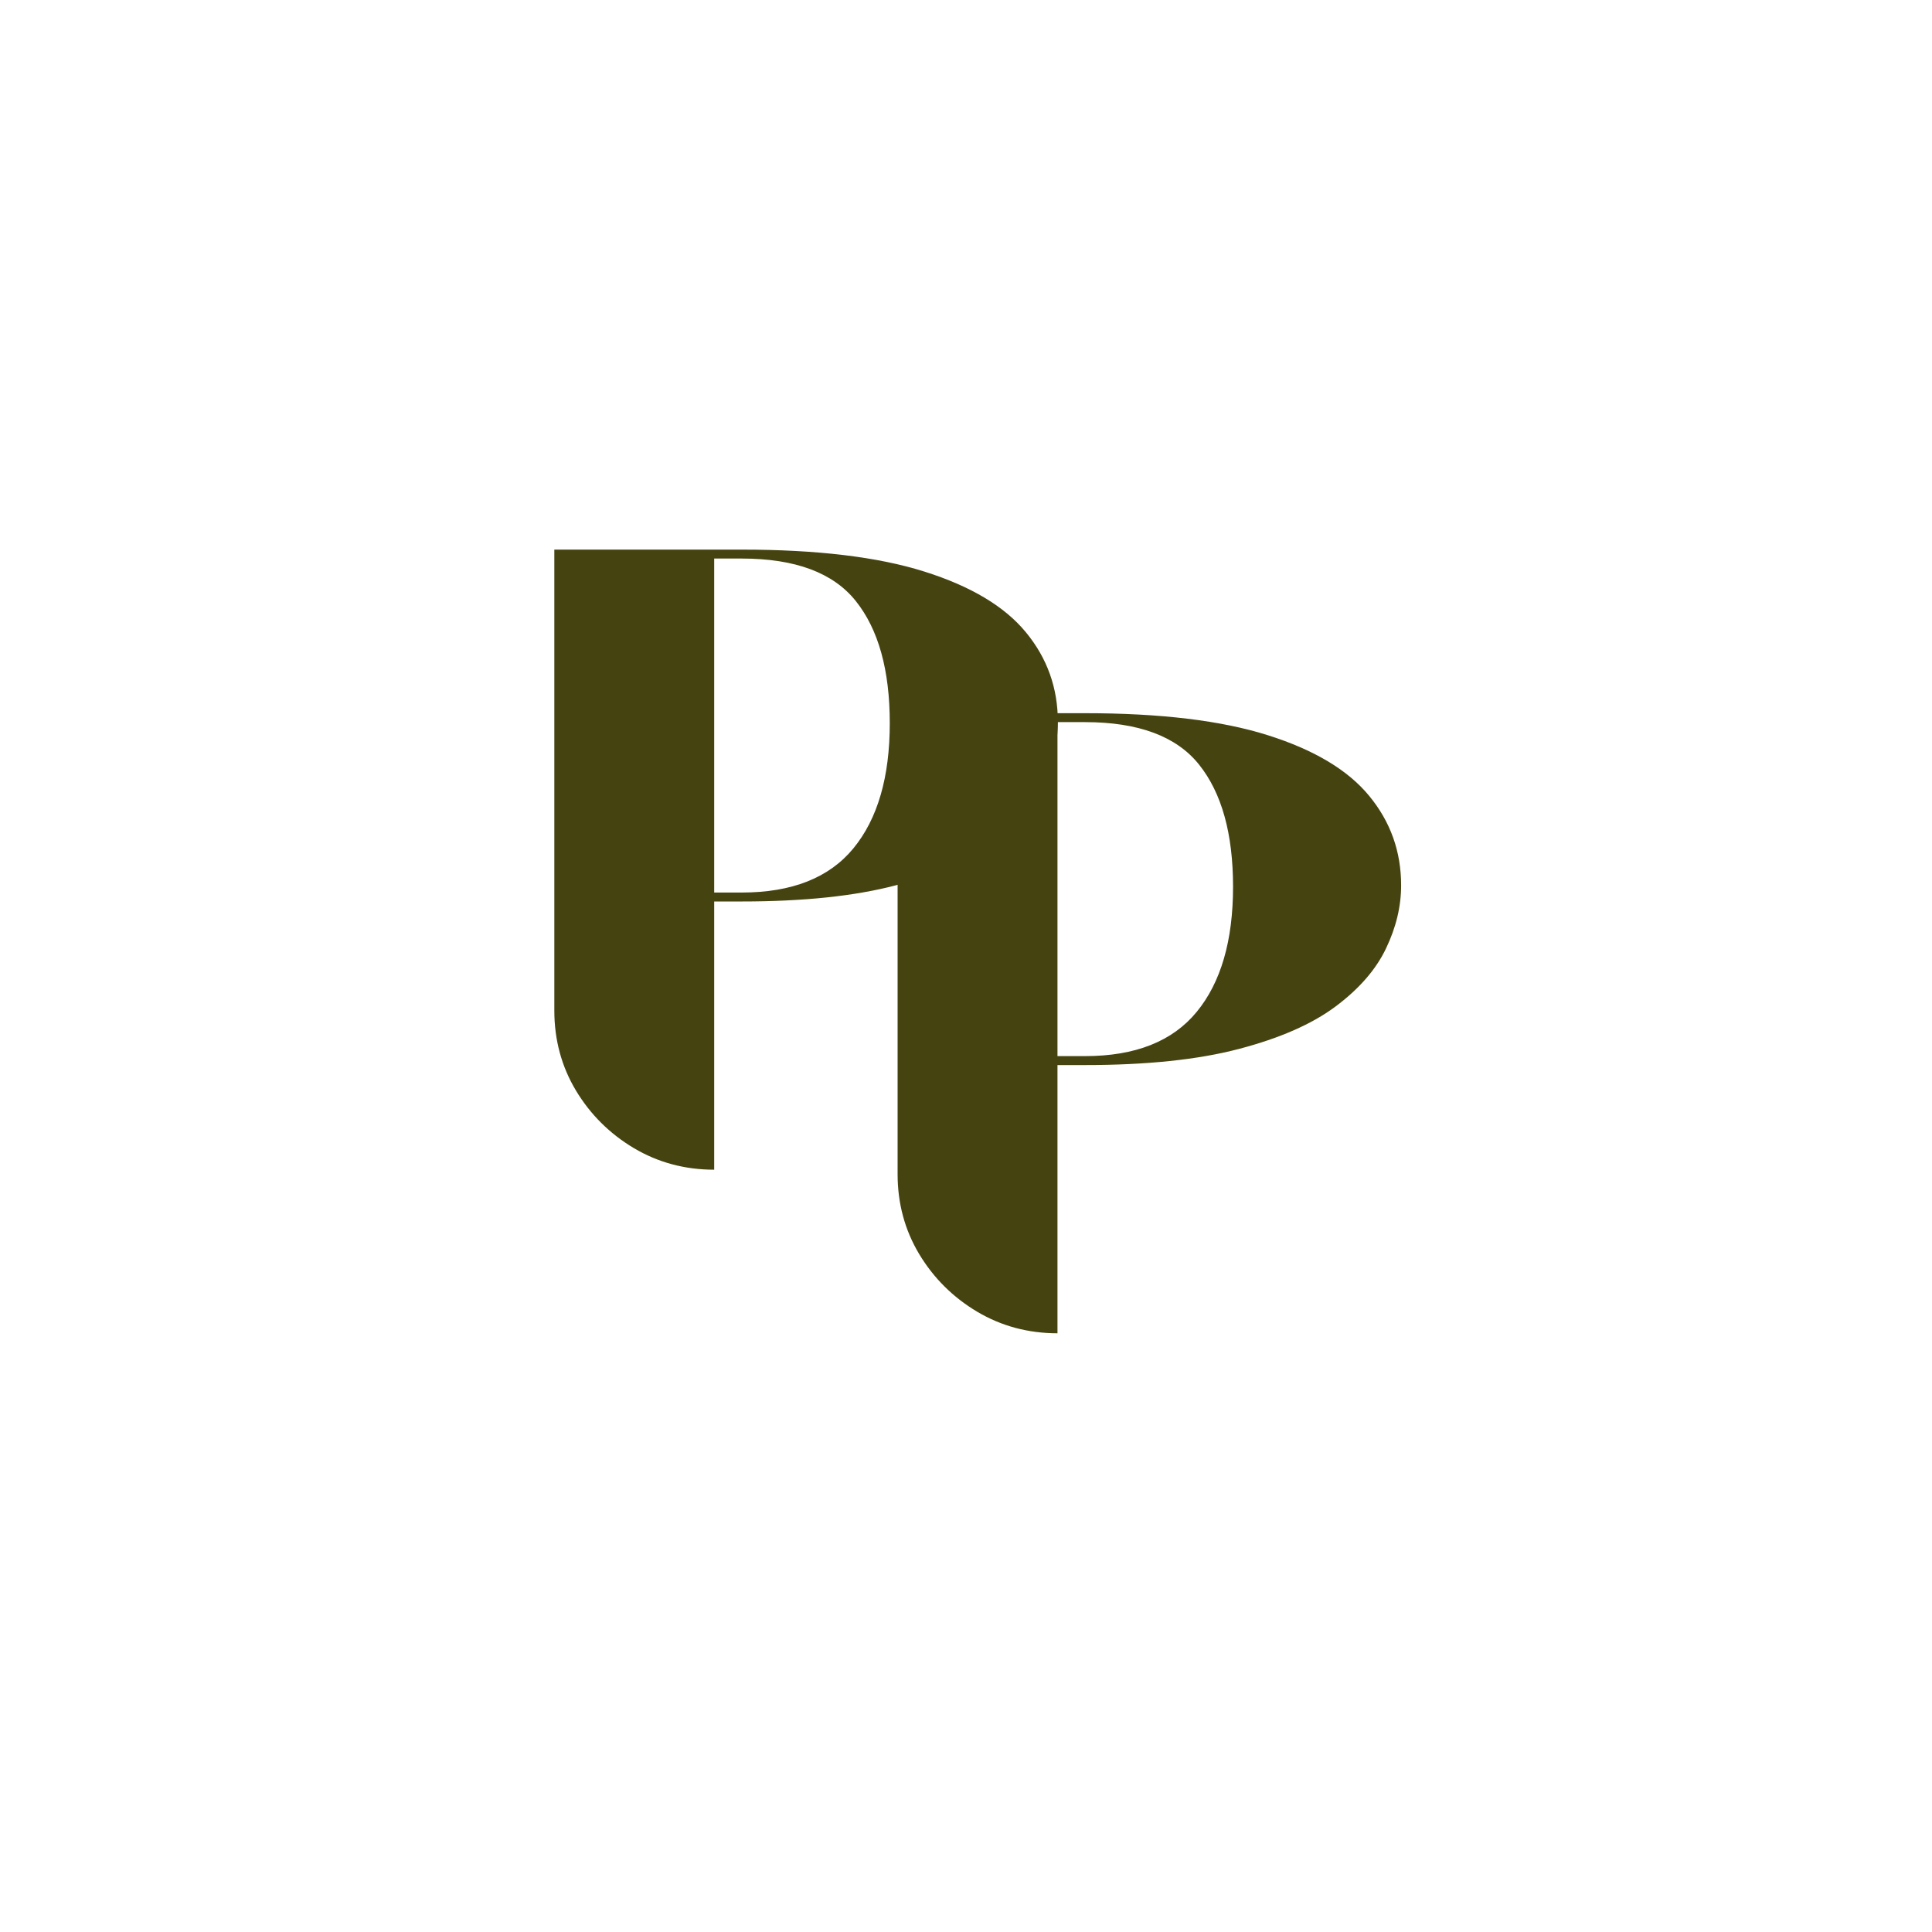
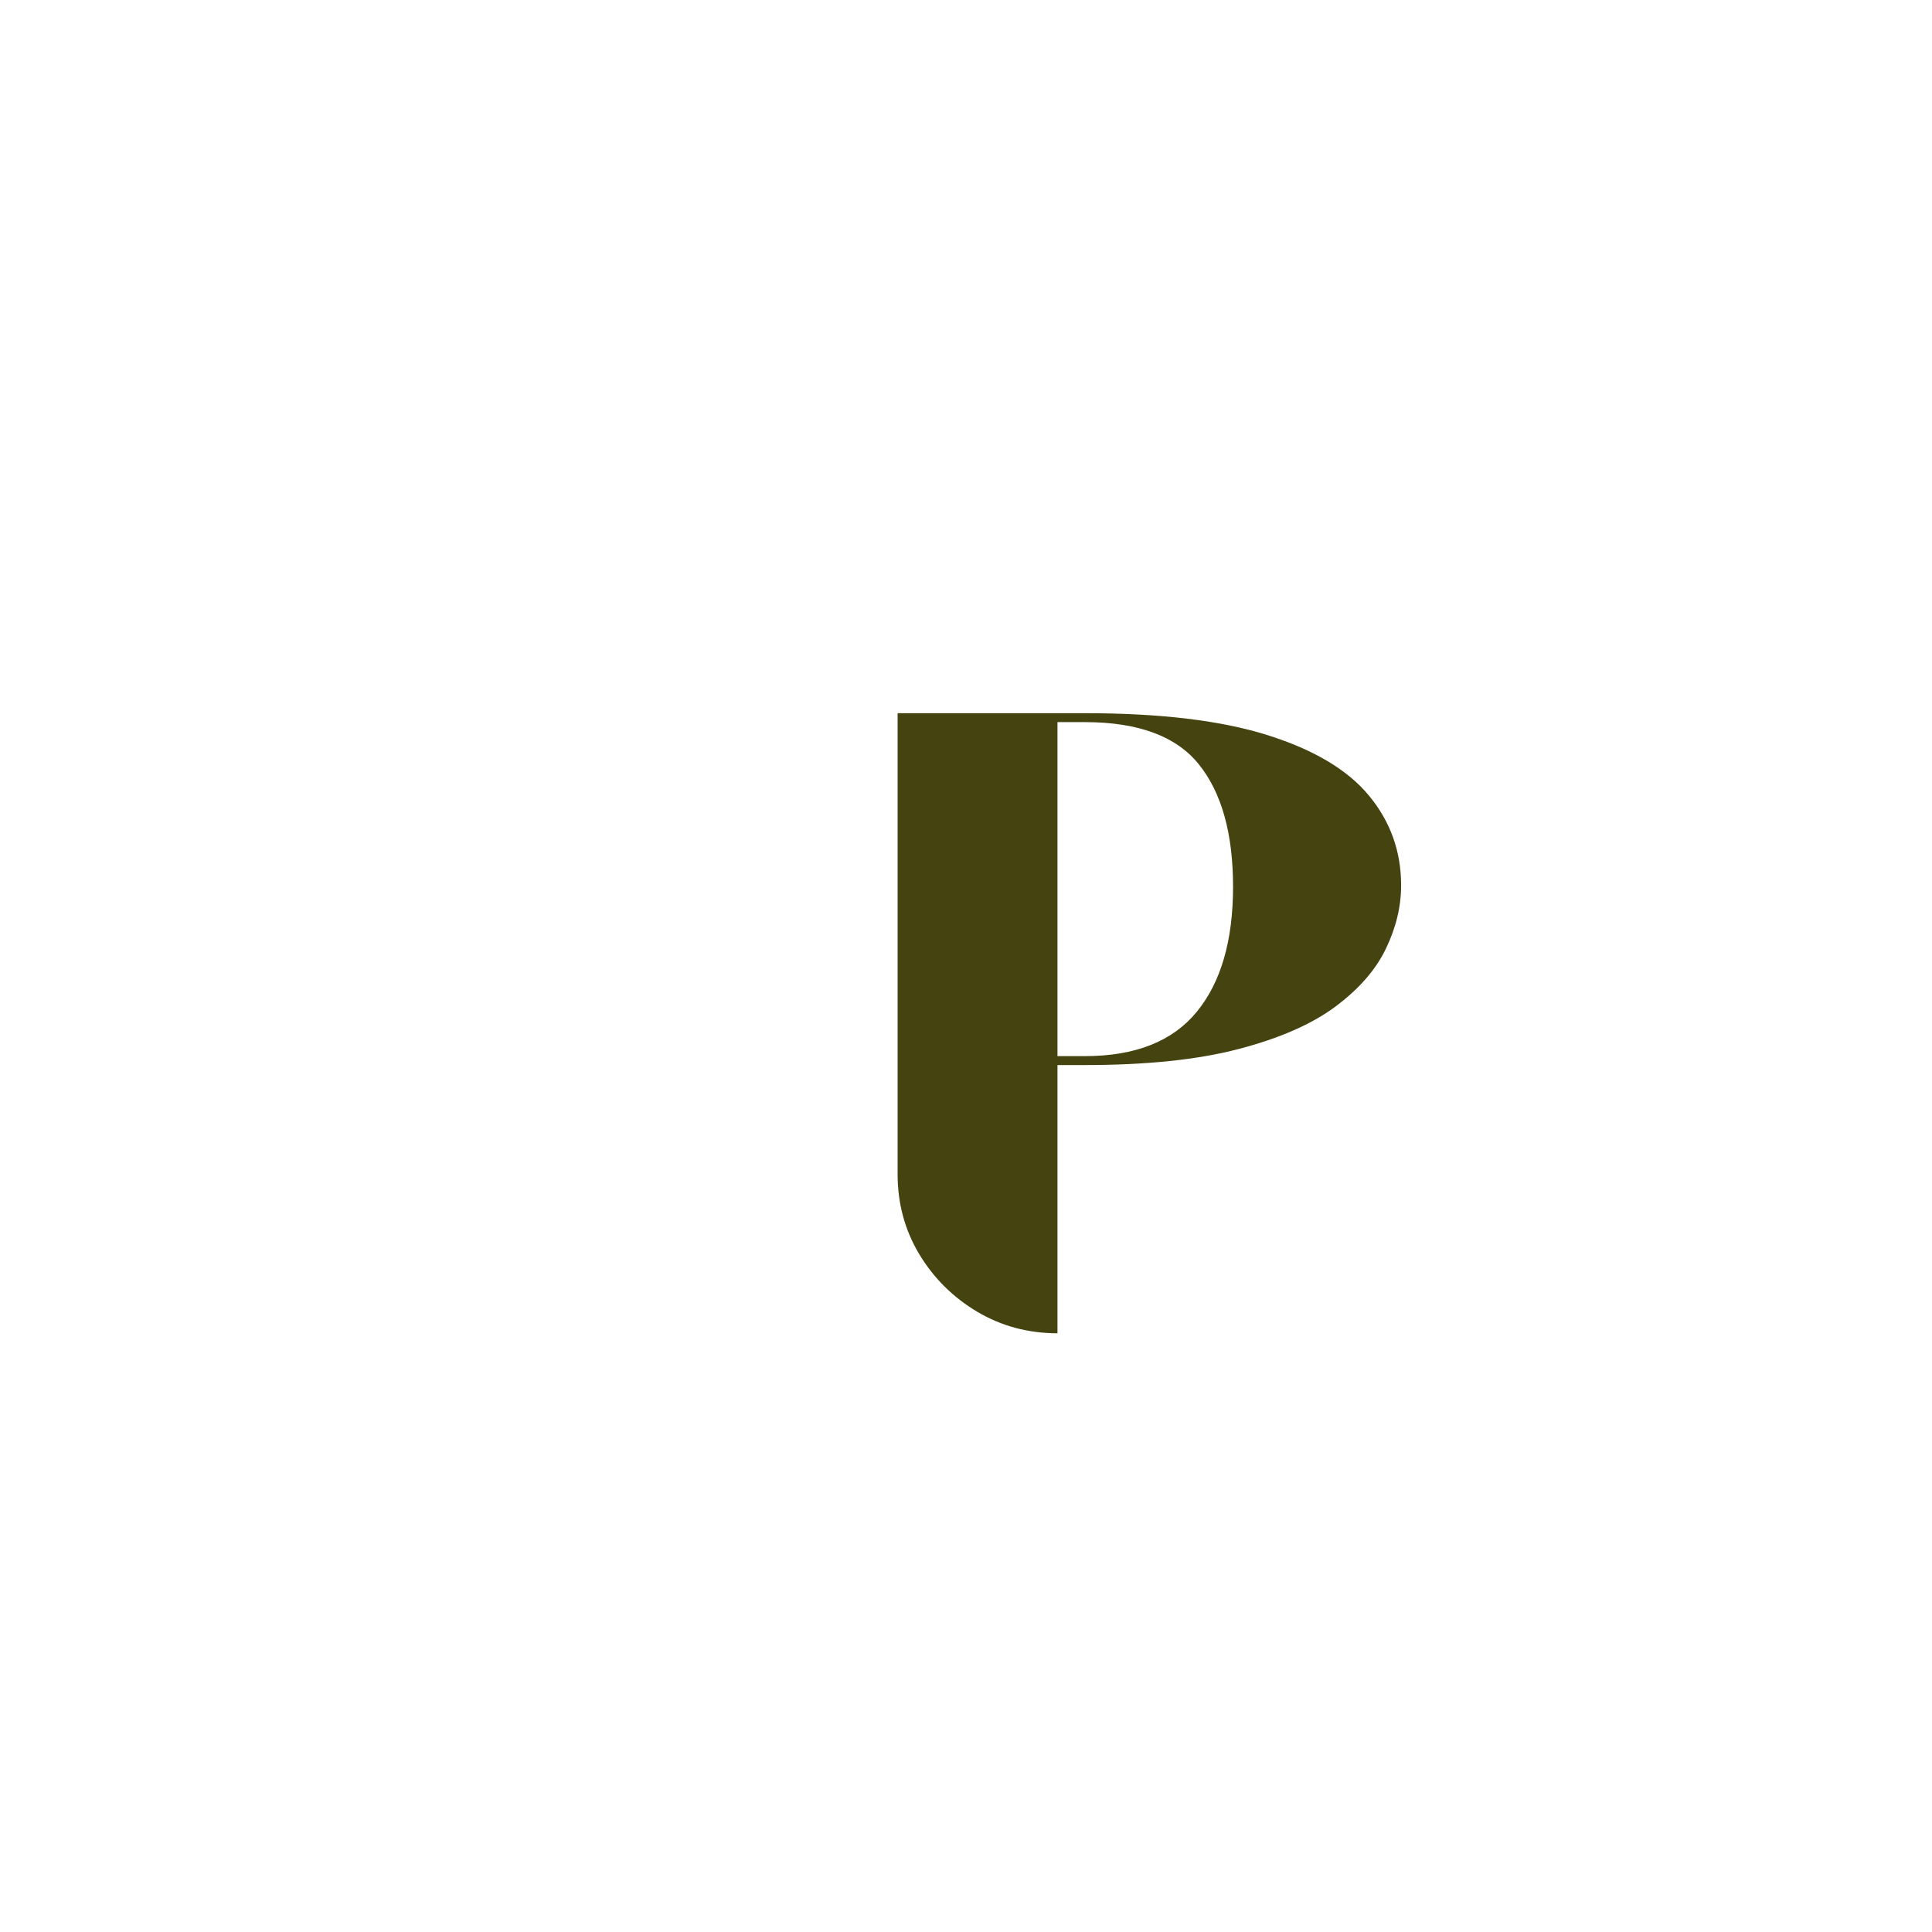
<svg xmlns="http://www.w3.org/2000/svg" width="500" viewBox="0 0 375 375" height="500" preserveAspectRatio="xMidYMid meet">
  <defs>
    <g />
  </defs>
  <g fill="#454411" fill-opacity="1">
    <g transform="translate(96.814, 227.038)">
      <g>
-         <path d="M 47.141 -52.062 L 41.812 -52.062 L 41.812 0 C 36.125 0 30.926 -1.395 26.219 -4.188 C 21.52 -6.988 17.77 -10.719 14.969 -15.375 C 12.176 -20.039 10.781 -25.211 10.781 -30.891 L 10.781 -120.359 L 47.141 -120.359 C 61.785 -120.359 73.609 -118.938 82.609 -116.094 C 91.617 -113.258 98.188 -109.332 102.312 -104.312 C 106.445 -99.301 108.516 -93.508 108.516 -86.938 C 108.516 -82.852 107.535 -78.77 105.578 -74.688 C 103.629 -70.602 100.367 -66.852 95.797 -63.438 C 91.223 -60.02 84.961 -57.27 77.016 -55.188 C 69.078 -53.102 59.117 -52.062 47.141 -52.062 Z M 41.812 -118.625 L 41.812 -53.797 L 47.141 -53.797 C 56.898 -53.797 64.129 -56.656 68.828 -62.375 C 73.535 -68.102 75.891 -76.203 75.891 -86.672 C 75.891 -96.973 73.691 -104.875 69.297 -110.375 C 64.91 -115.875 57.523 -118.625 47.141 -118.625 Z M 41.812 -118.625 " />
-       </g>
+         </g>
    </g>
  </g>
  <g fill="#454411" fill-opacity="1">
    <g transform="translate(163.443, 258.789)">
      <g>
        <path d="M 47.141 -52.062 L 41.812 -52.062 L 41.812 0 C 36.125 0 30.926 -1.395 26.219 -4.188 C 21.52 -6.988 17.77 -10.719 14.969 -15.375 C 12.176 -20.039 10.781 -25.211 10.781 -30.891 L 10.781 -120.359 L 47.141 -120.359 C 61.785 -120.359 73.609 -118.938 82.609 -116.094 C 91.617 -113.258 98.188 -109.332 102.312 -104.312 C 106.445 -99.301 108.516 -93.508 108.516 -86.938 C 108.516 -82.852 107.535 -78.77 105.578 -74.688 C 103.629 -70.602 100.367 -66.852 95.797 -63.438 C 91.223 -60.02 84.961 -57.27 77.016 -55.188 C 69.078 -53.102 59.117 -52.062 47.141 -52.062 Z M 41.812 -118.625 L 41.812 -53.797 L 47.141 -53.797 C 56.898 -53.797 64.129 -56.656 68.828 -62.375 C 73.535 -68.102 75.891 -76.203 75.891 -86.672 C 75.891 -96.973 73.691 -104.875 69.297 -110.375 C 64.91 -115.875 57.523 -118.625 47.141 -118.625 Z M 41.812 -118.625 " />
      </g>
    </g>
  </g>
</svg>